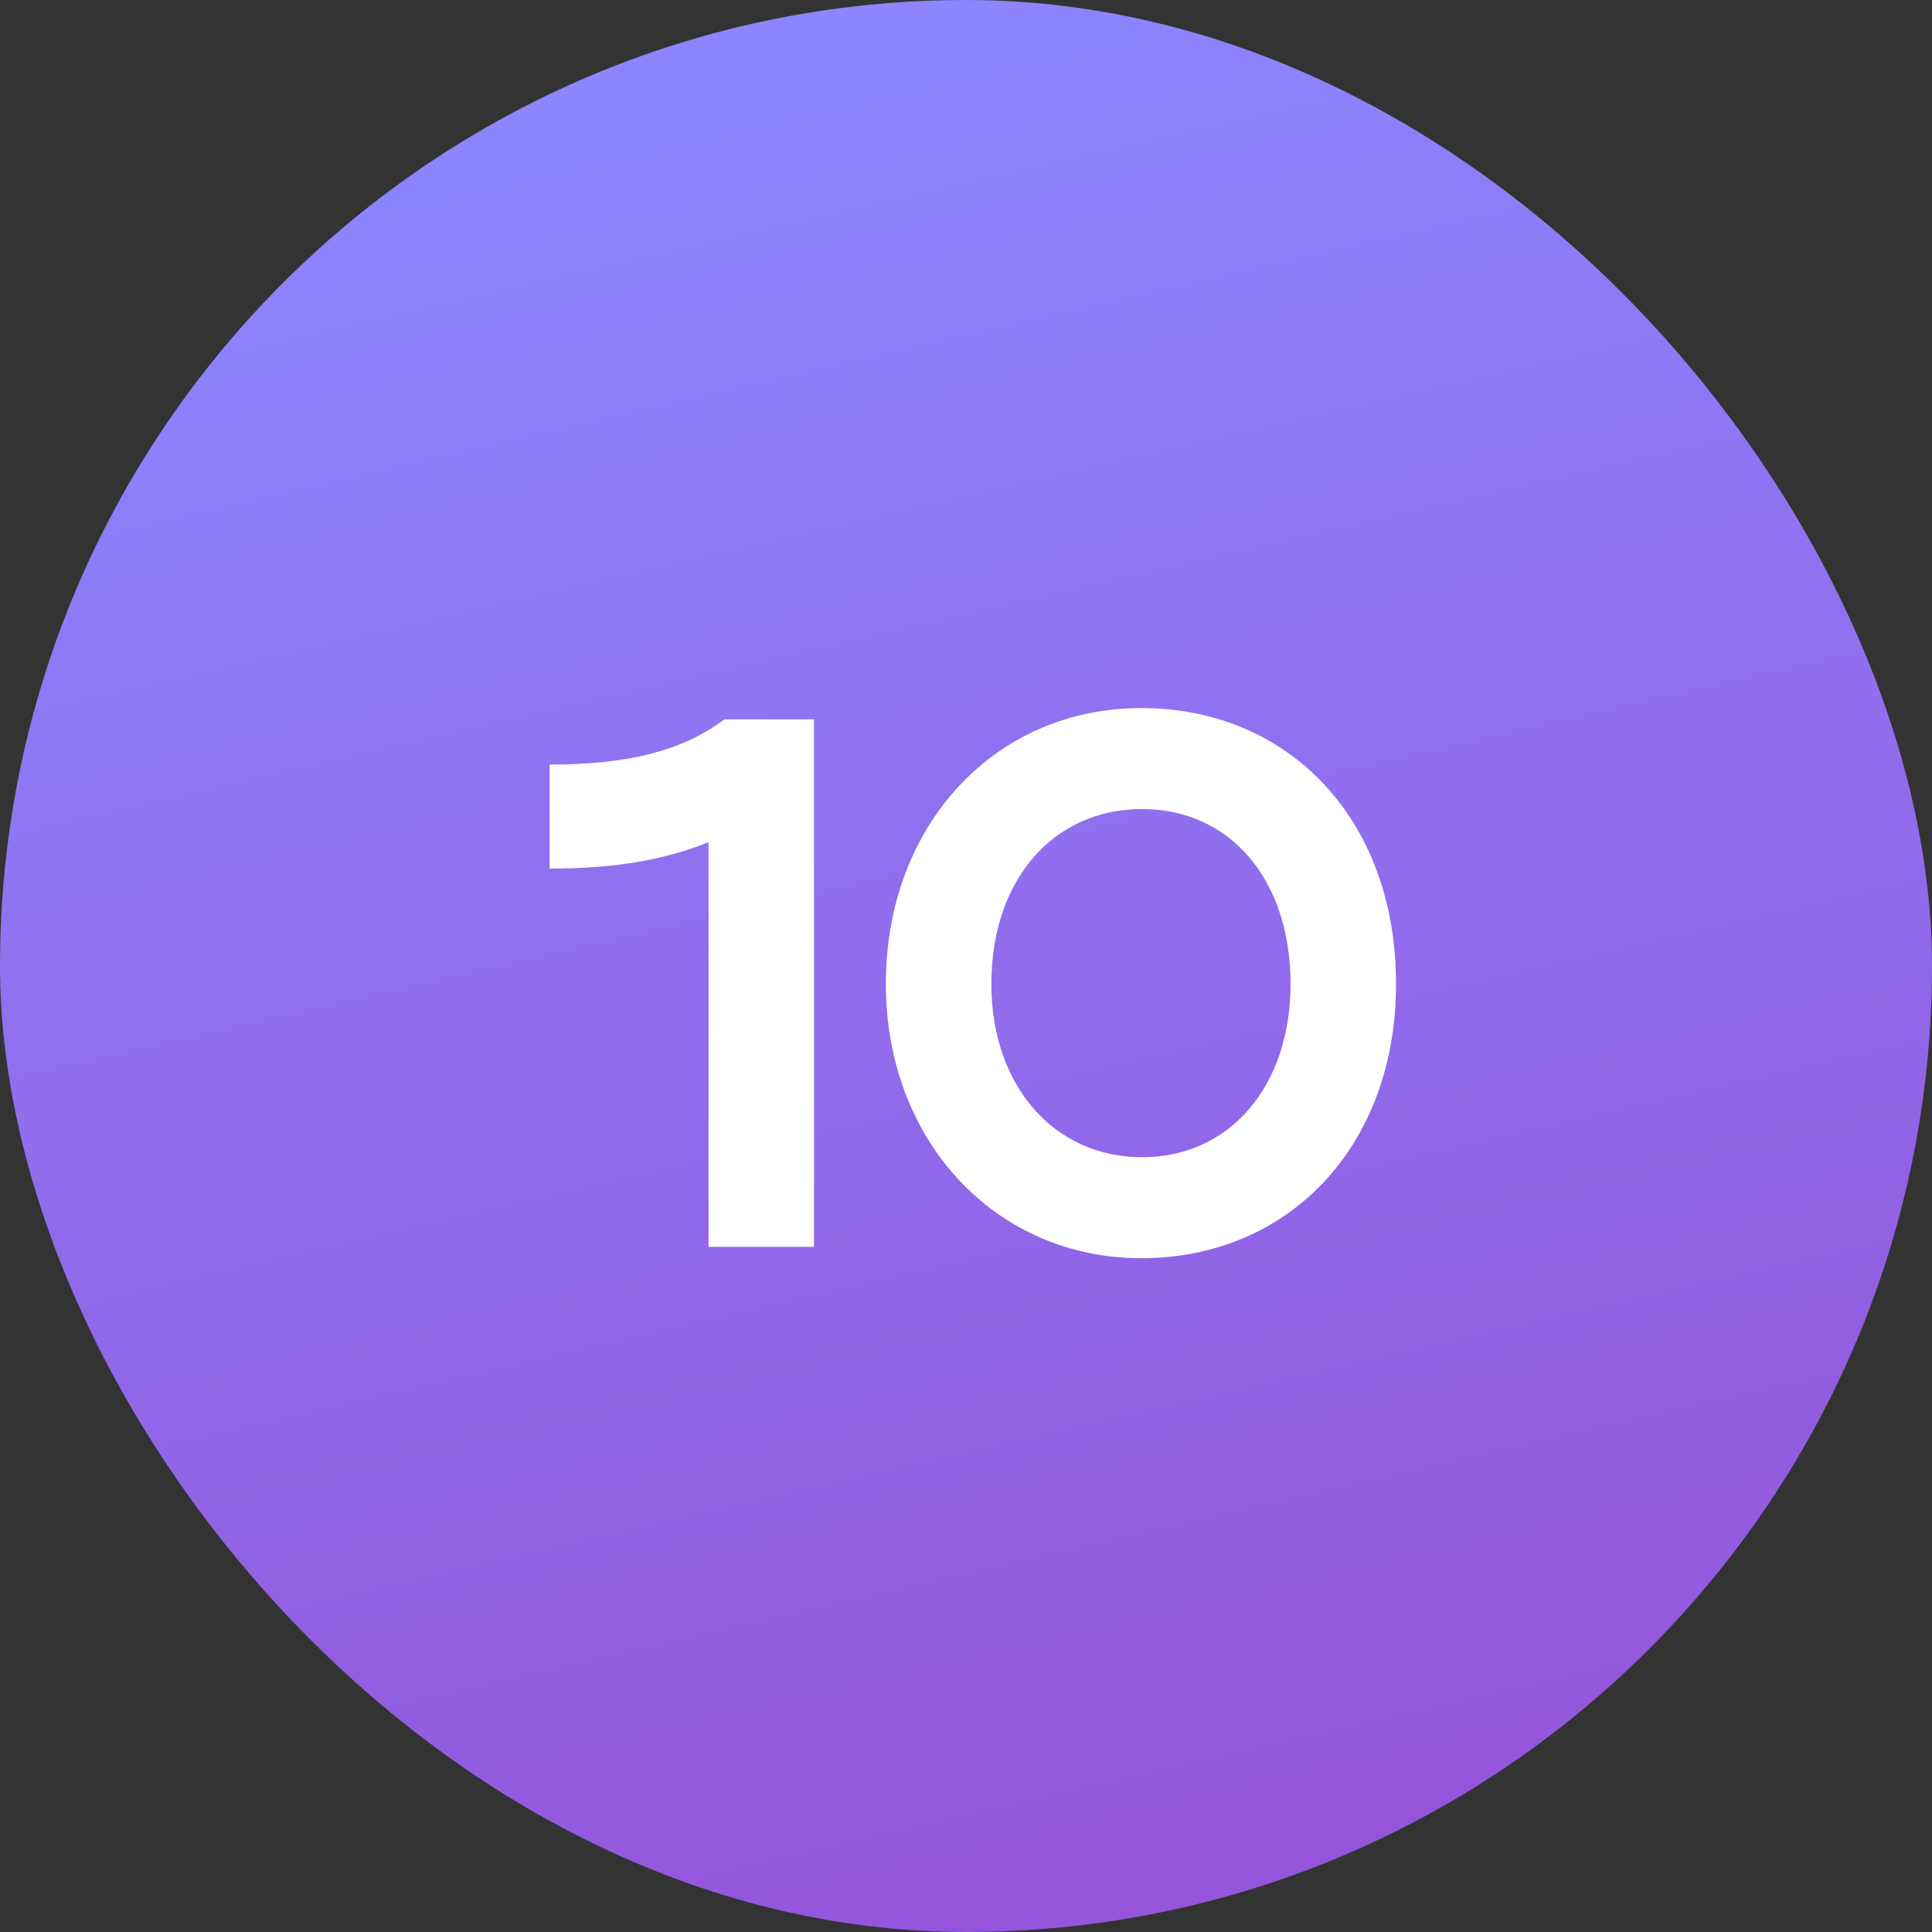
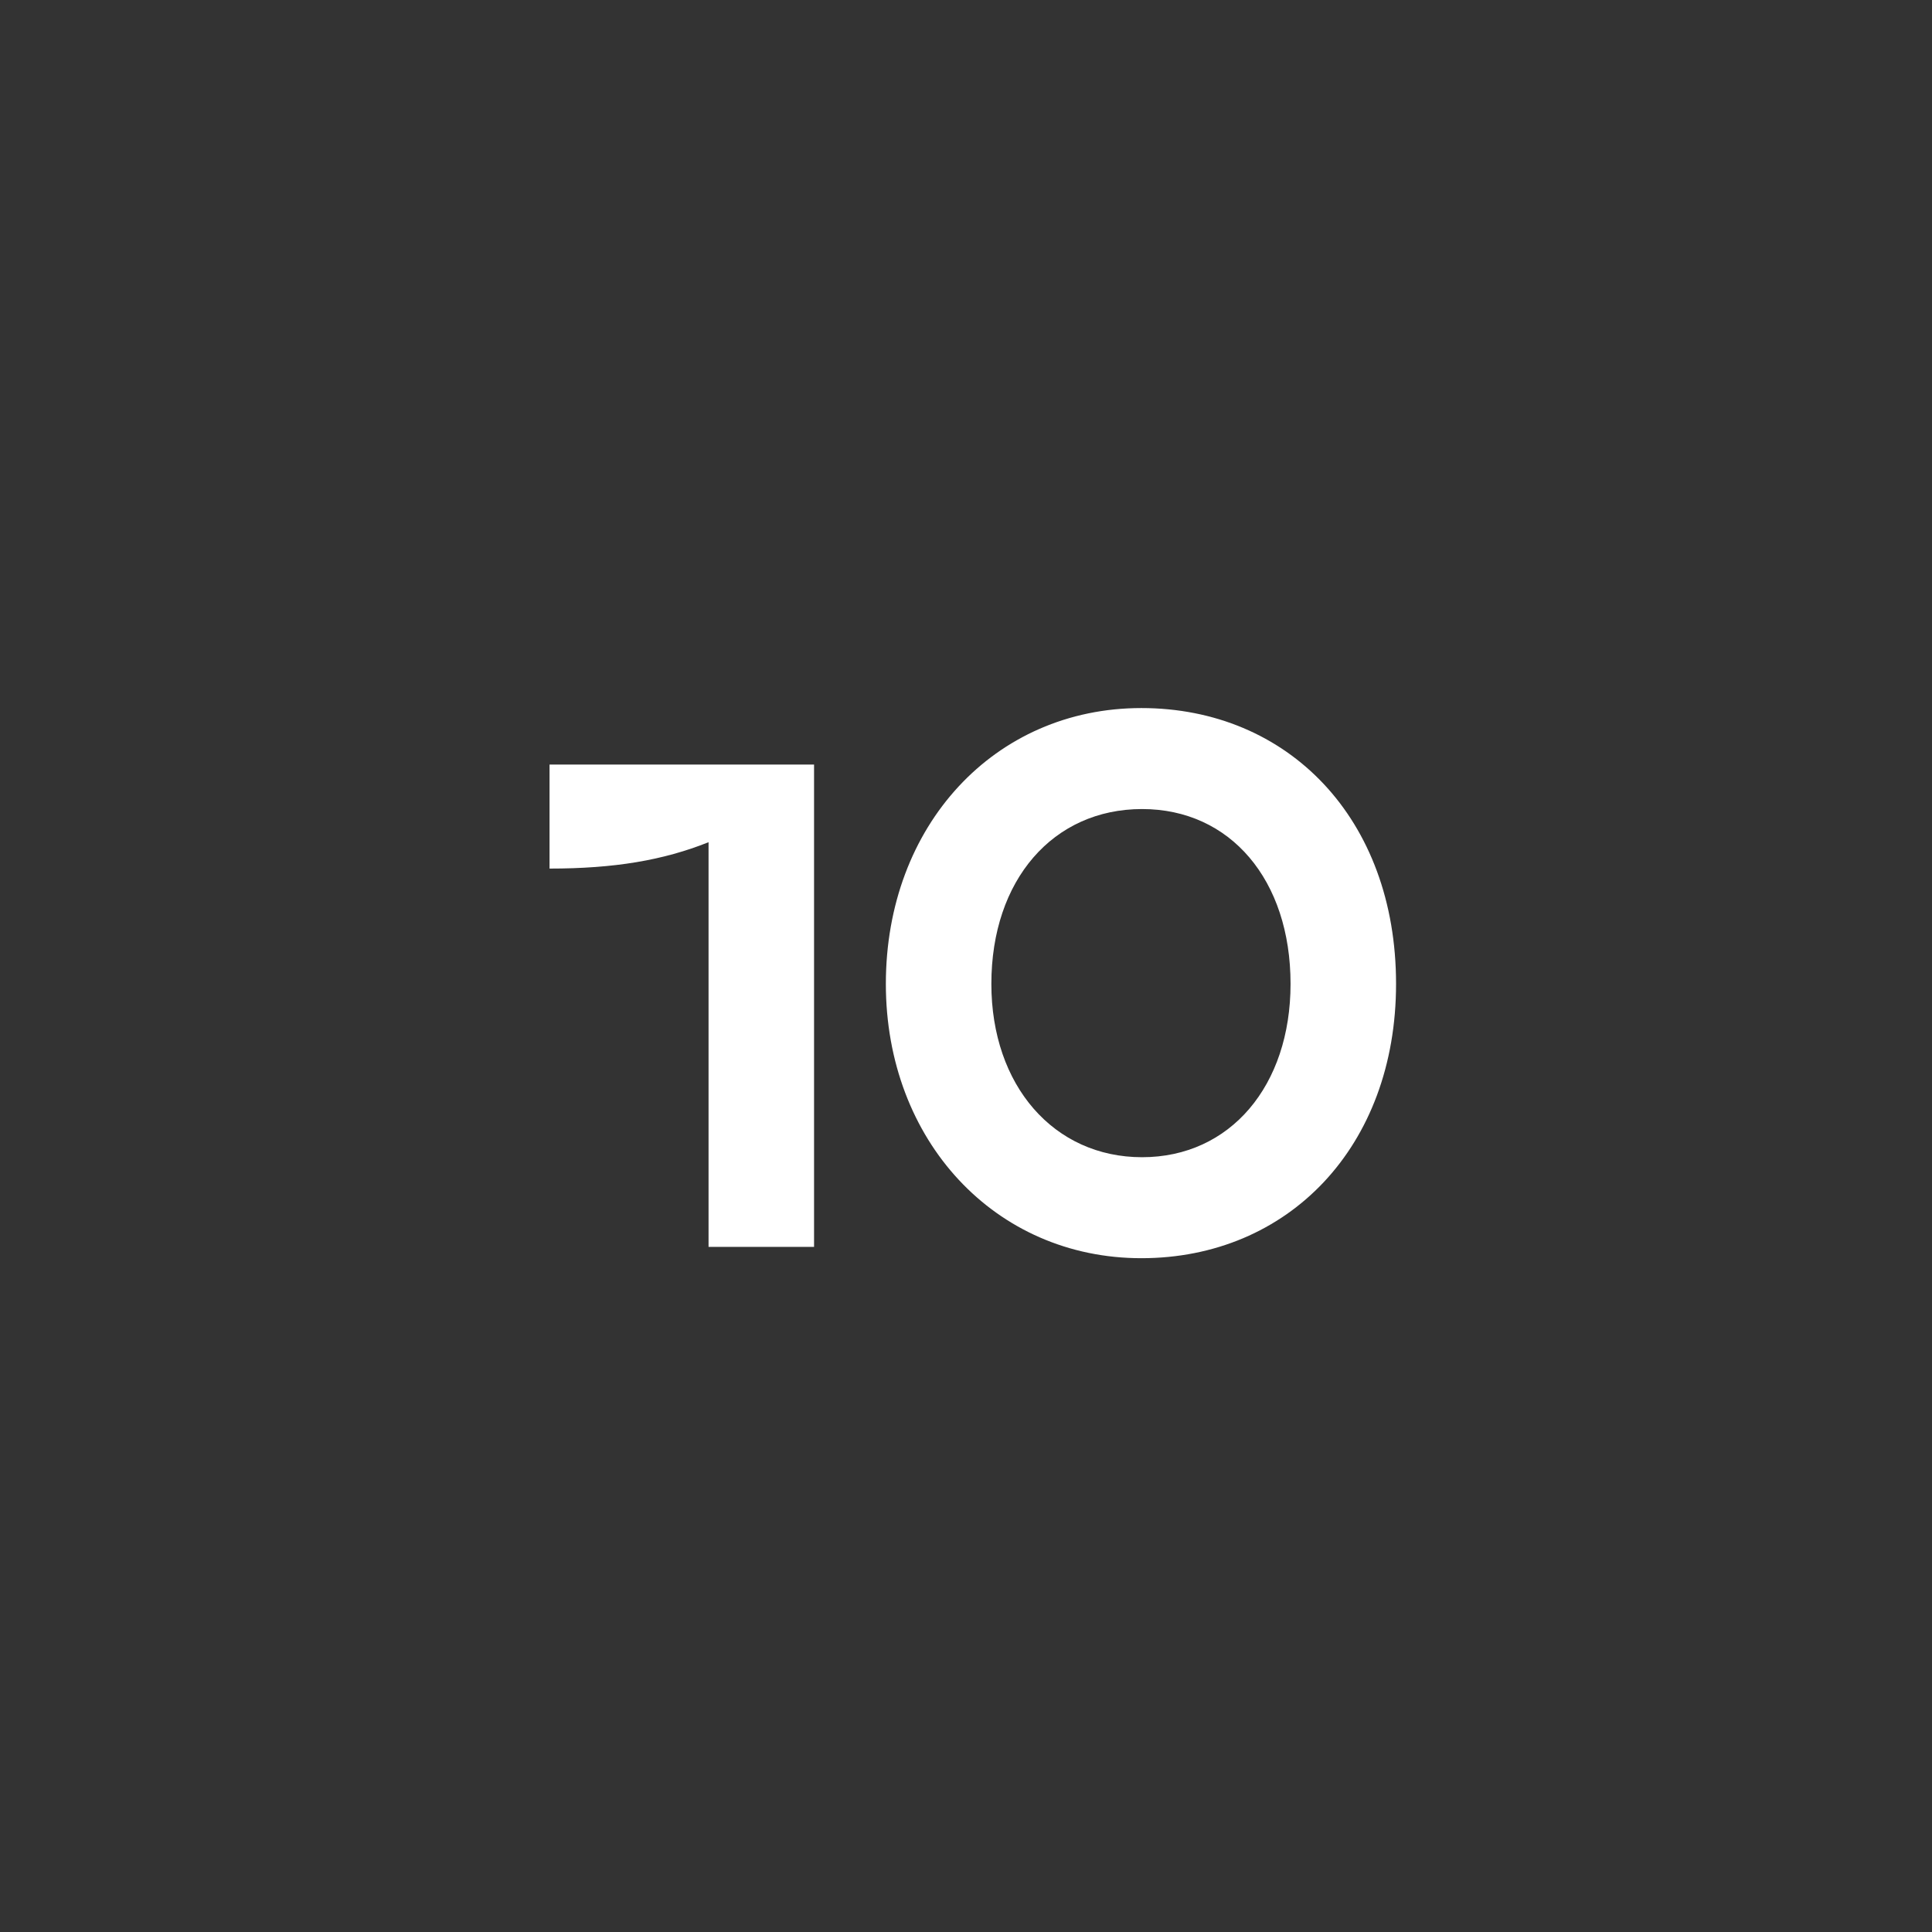
<svg xmlns="http://www.w3.org/2000/svg" width="141" height="141" viewBox="0 0 141 141" fill="none">
  <rect x="0" y="0" width="141" height="141" fill="#333333" stroke="none" />
-   <rect width="141" height="141" rx="70.5" fill="url(#paint0_linear_998_285)" />
-   <path d="M40.106 63.39V55.8C45.826 55.8 49.786 54.81 52.866 52.5H59.411V91H51.711V61.465C48.411 62.785 44.836 63.39 40.106 63.39ZM64.651 71.805C64.651 60.255 72.571 51.675 83.296 51.675C94.021 51.675 101.886 59.76 101.886 71.805C101.886 83.685 94.021 91.825 83.296 91.825C72.626 91.825 64.651 83.245 64.651 71.805ZM72.351 71.805C72.351 79.23 76.916 84.455 83.351 84.455C89.786 84.455 94.186 79.23 94.186 71.805C94.186 64.215 89.786 59.045 83.351 59.045C76.861 59.045 72.351 64.215 72.351 71.805Z" fill="white" />
+   <path d="M40.106 63.39V55.8H59.411V91H51.711V61.465C48.411 62.785 44.836 63.39 40.106 63.39ZM64.651 71.805C64.651 60.255 72.571 51.675 83.296 51.675C94.021 51.675 101.886 59.76 101.886 71.805C101.886 83.685 94.021 91.825 83.296 91.825C72.626 91.825 64.651 83.245 64.651 71.805ZM72.351 71.805C72.351 79.23 76.916 84.455 83.351 84.455C89.786 84.455 94.186 79.23 94.186 71.805C94.186 64.215 89.786 59.045 83.351 59.045C76.861 59.045 72.351 64.215 72.351 71.805Z" fill="white" />
  <defs>
    <linearGradient id="paint0_linear_998_285" x1="70.5" y1="0" x2="103.038" y2="141" gradientUnits="userSpaceOnUse">
      <stop stop-color="#8C85FF" />
      <stop offset="1" stop-color="#9452D9" />
    </linearGradient>
  </defs>
</svg>